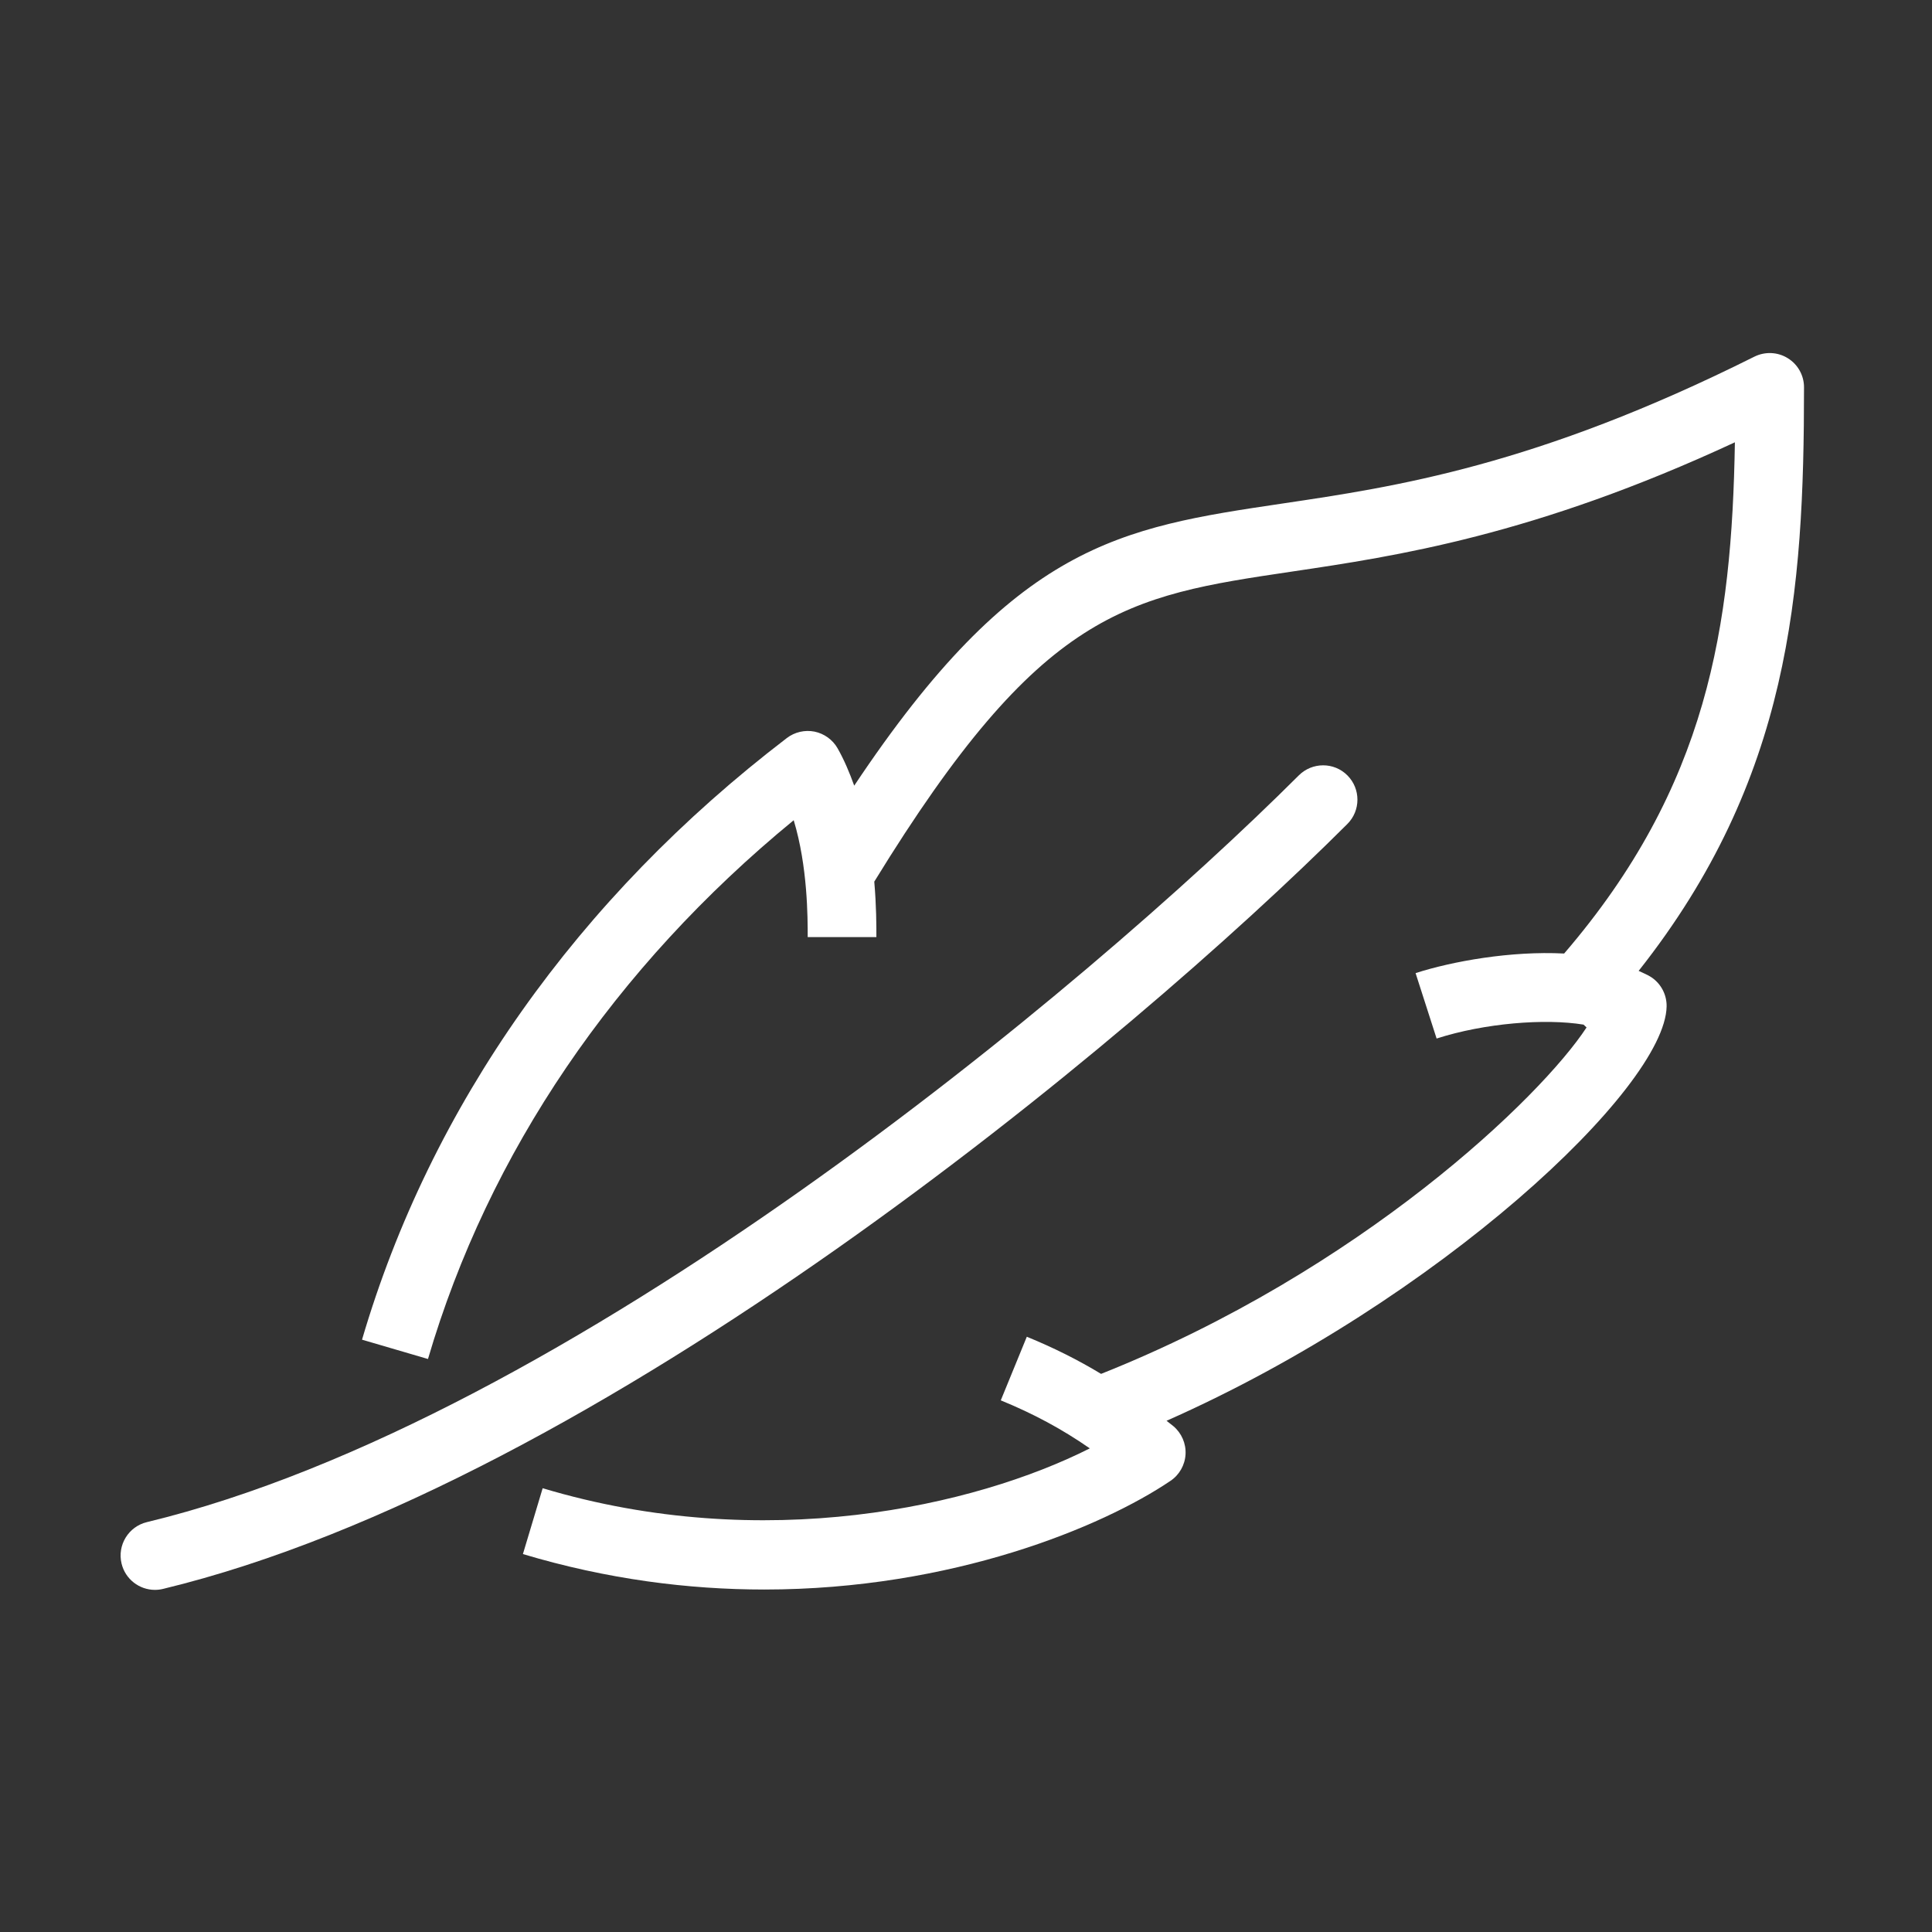
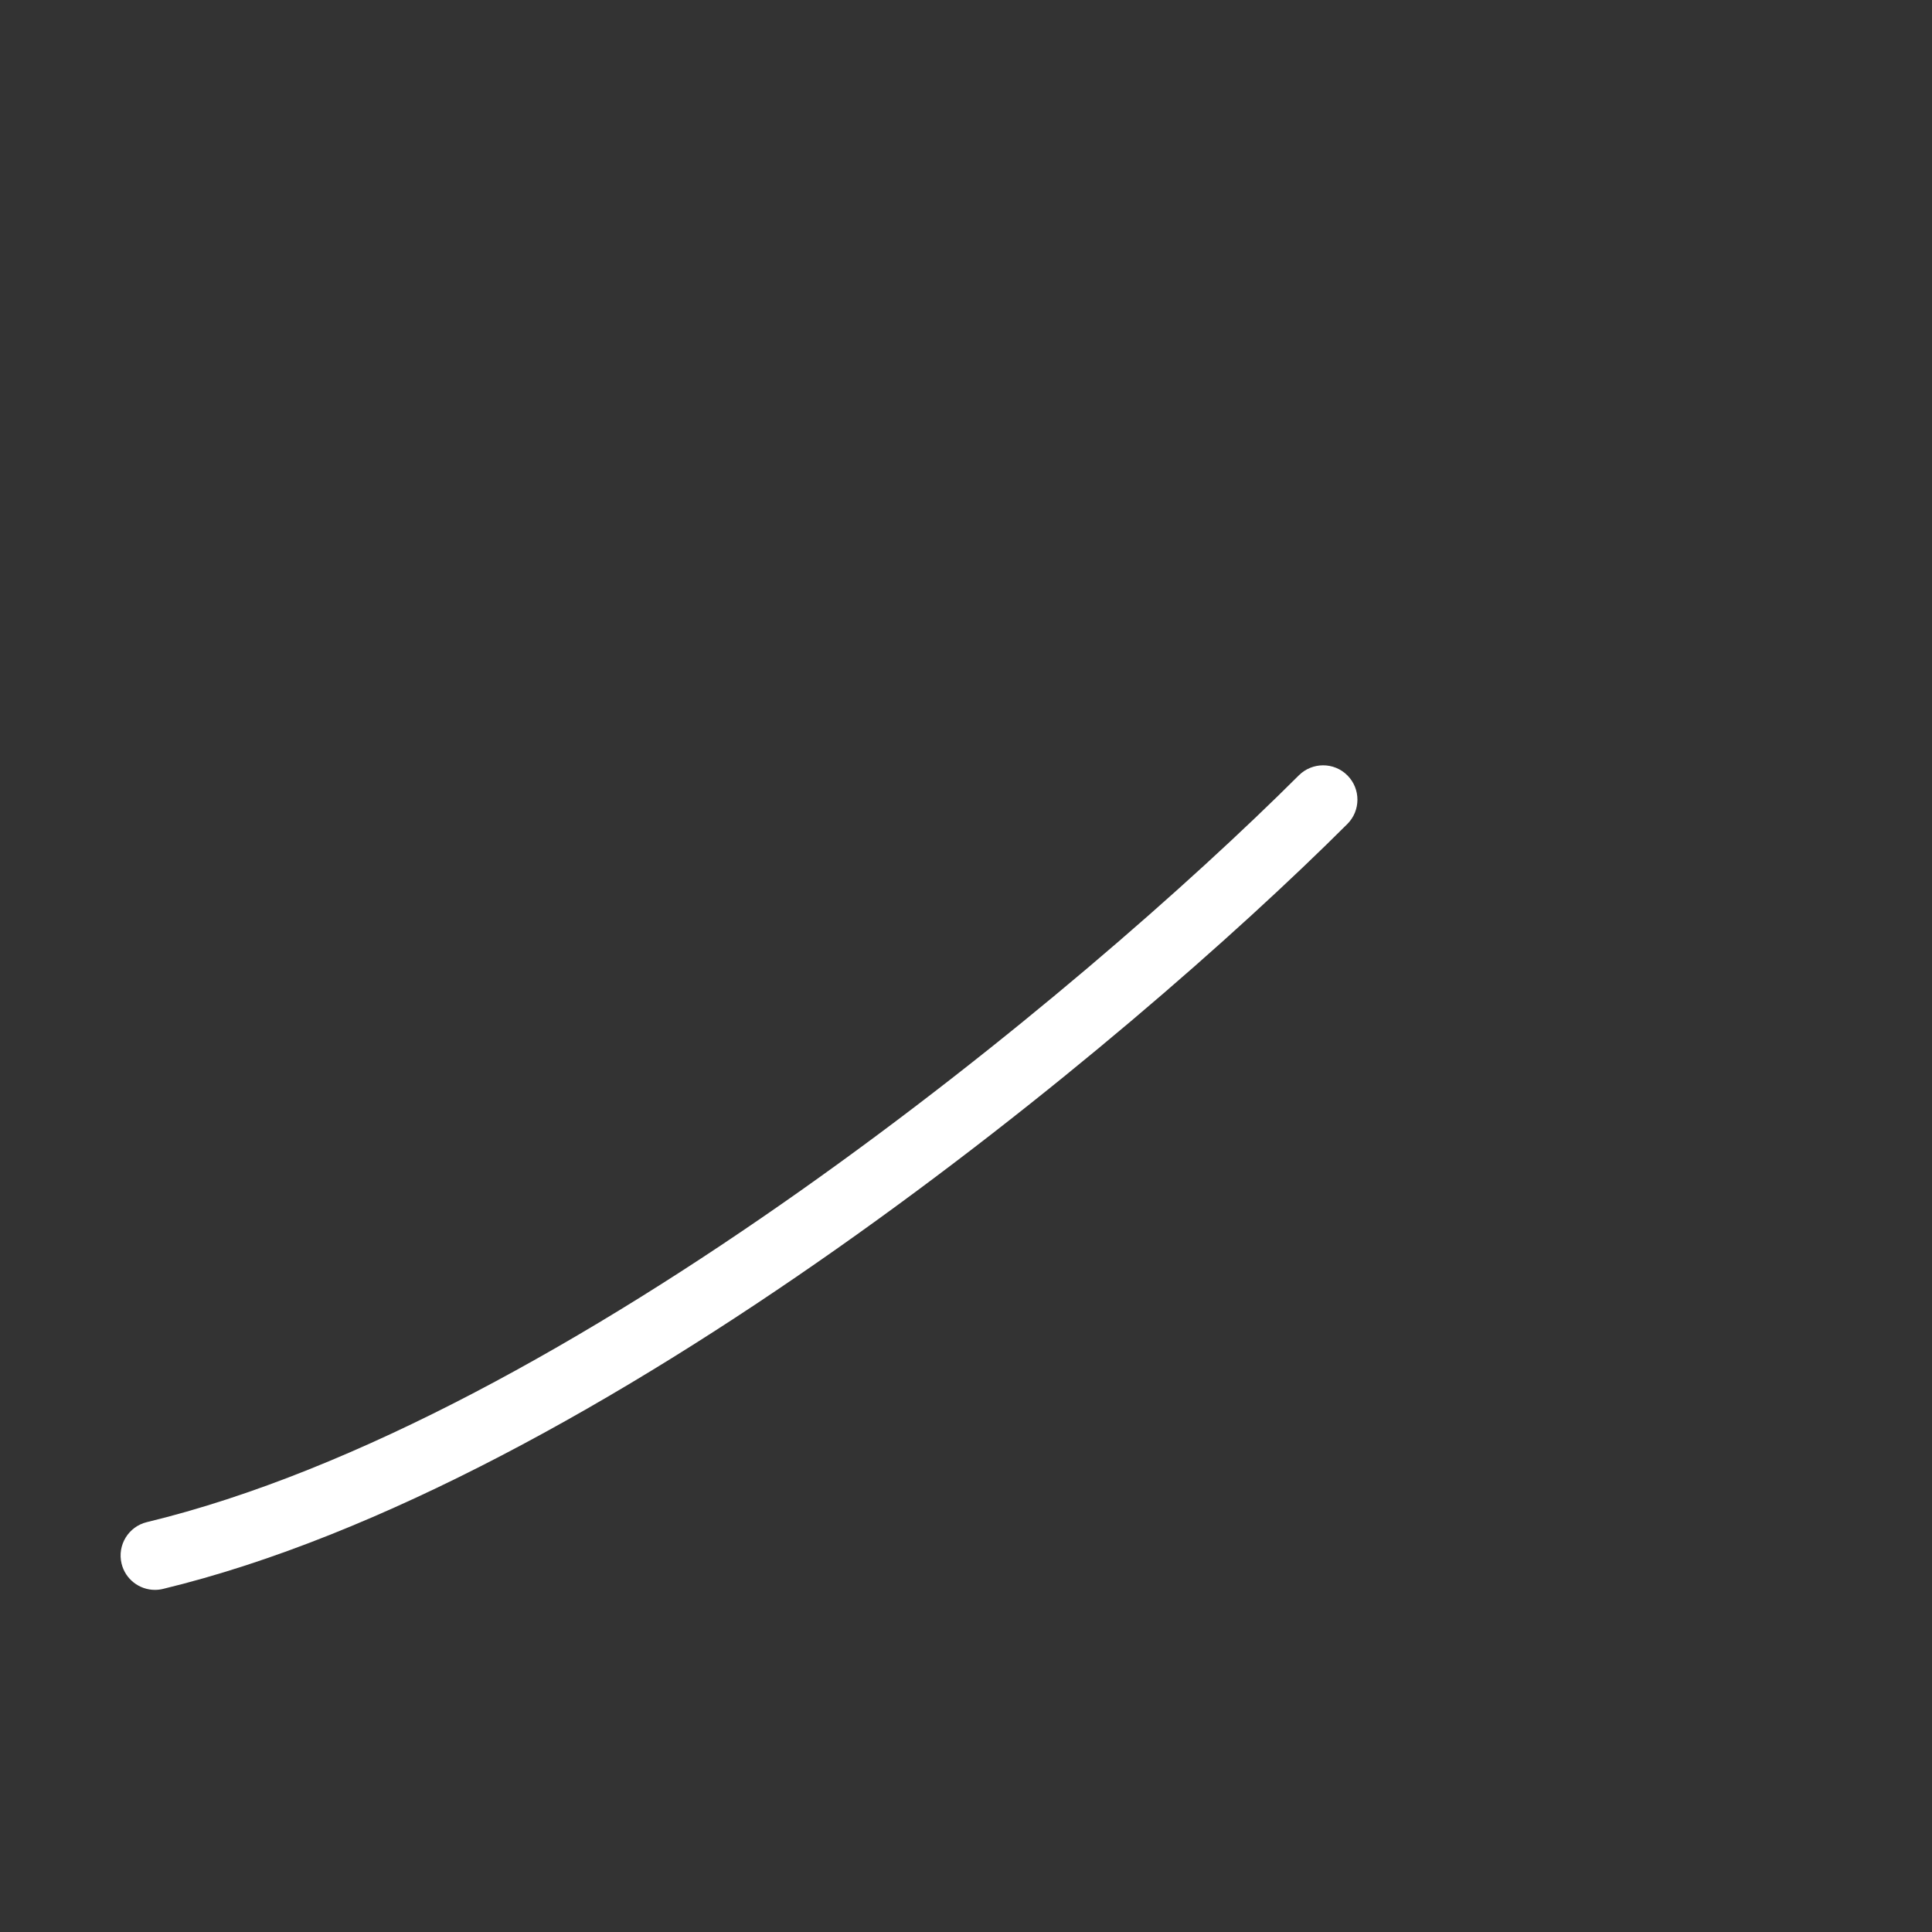
<svg xmlns="http://www.w3.org/2000/svg" width="94" height="94" viewBox="0 0 94 94" fill="none">
  <rect x="0" y="0" width="94" height="94" fill="#333333" stroke="none" />
-   <path d="M86.982 17.427C86.49 17.121 85.873 17.097 85.356 17.354C74.726 22.669 67.883 23.684 62.386 24.5C54.45 25.679 49.412 26.451 41.561 38.226C41.336 37.602 41.08 36.985 40.751 36.406C40.512 35.989 40.102 35.694 39.63 35.596C39.16 35.504 38.668 35.615 38.284 35.908C28.097 43.697 20.949 53.819 17.614 65.181L20.823 66.121C23.767 56.086 29.901 47.062 38.617 39.907C39.298 42.157 39.298 44.637 39.298 45.594H42.64C42.64 45.045 42.64 44.073 42.537 42.896C50.681 29.629 54.774 29.008 62.875 27.807C67.898 27.061 74.638 26.06 84.41 21.52C84.26 30.467 83.096 38.258 76.102 46.393C73.514 46.259 70.669 46.769 68.874 47.346L69.897 50.529C72.235 49.777 75.176 49.545 77.046 49.852L77.193 49.989C74.978 53.377 66.221 61.81 53.572 66.845C52.443 66.163 51.268 65.574 49.959 65.038L48.692 68.133C50.288 68.787 51.664 69.526 53.024 70.47C47.412 73.299 37.141 75.629 26.403 72.408L25.442 75.612C29.554 76.845 33.517 77.337 37.183 77.337C46.333 77.337 53.655 74.277 56.947 72.051C57.381 71.76 57.654 71.278 57.682 70.756C57.71 70.233 57.49 69.727 57.09 69.389C56.977 69.295 56.868 69.218 56.757 69.127C69.975 63.281 81.015 52.931 81.088 48.968C81.098 48.402 80.821 47.868 80.351 47.551C80.165 47.425 79.936 47.34 79.727 47.237C87.1 37.918 87.773 28.817 87.773 18.847C87.775 18.27 87.477 17.732 86.982 17.427Z" fill="white" />
  <path d="M65.558 37.727C64.905 37.071 63.847 37.075 63.194 37.724C52.772 48.124 27.646 69.105 7.146 74.058C6.249 74.275 5.698 75.179 5.915 76.076C6.099 76.839 6.783 77.354 7.537 77.354C7.667 77.354 7.8 77.339 7.932 77.307C29.151 72.18 54.904 50.722 65.554 40.091C66.208 39.438 66.208 38.38 65.558 37.727Z" fill="white" />
</svg>